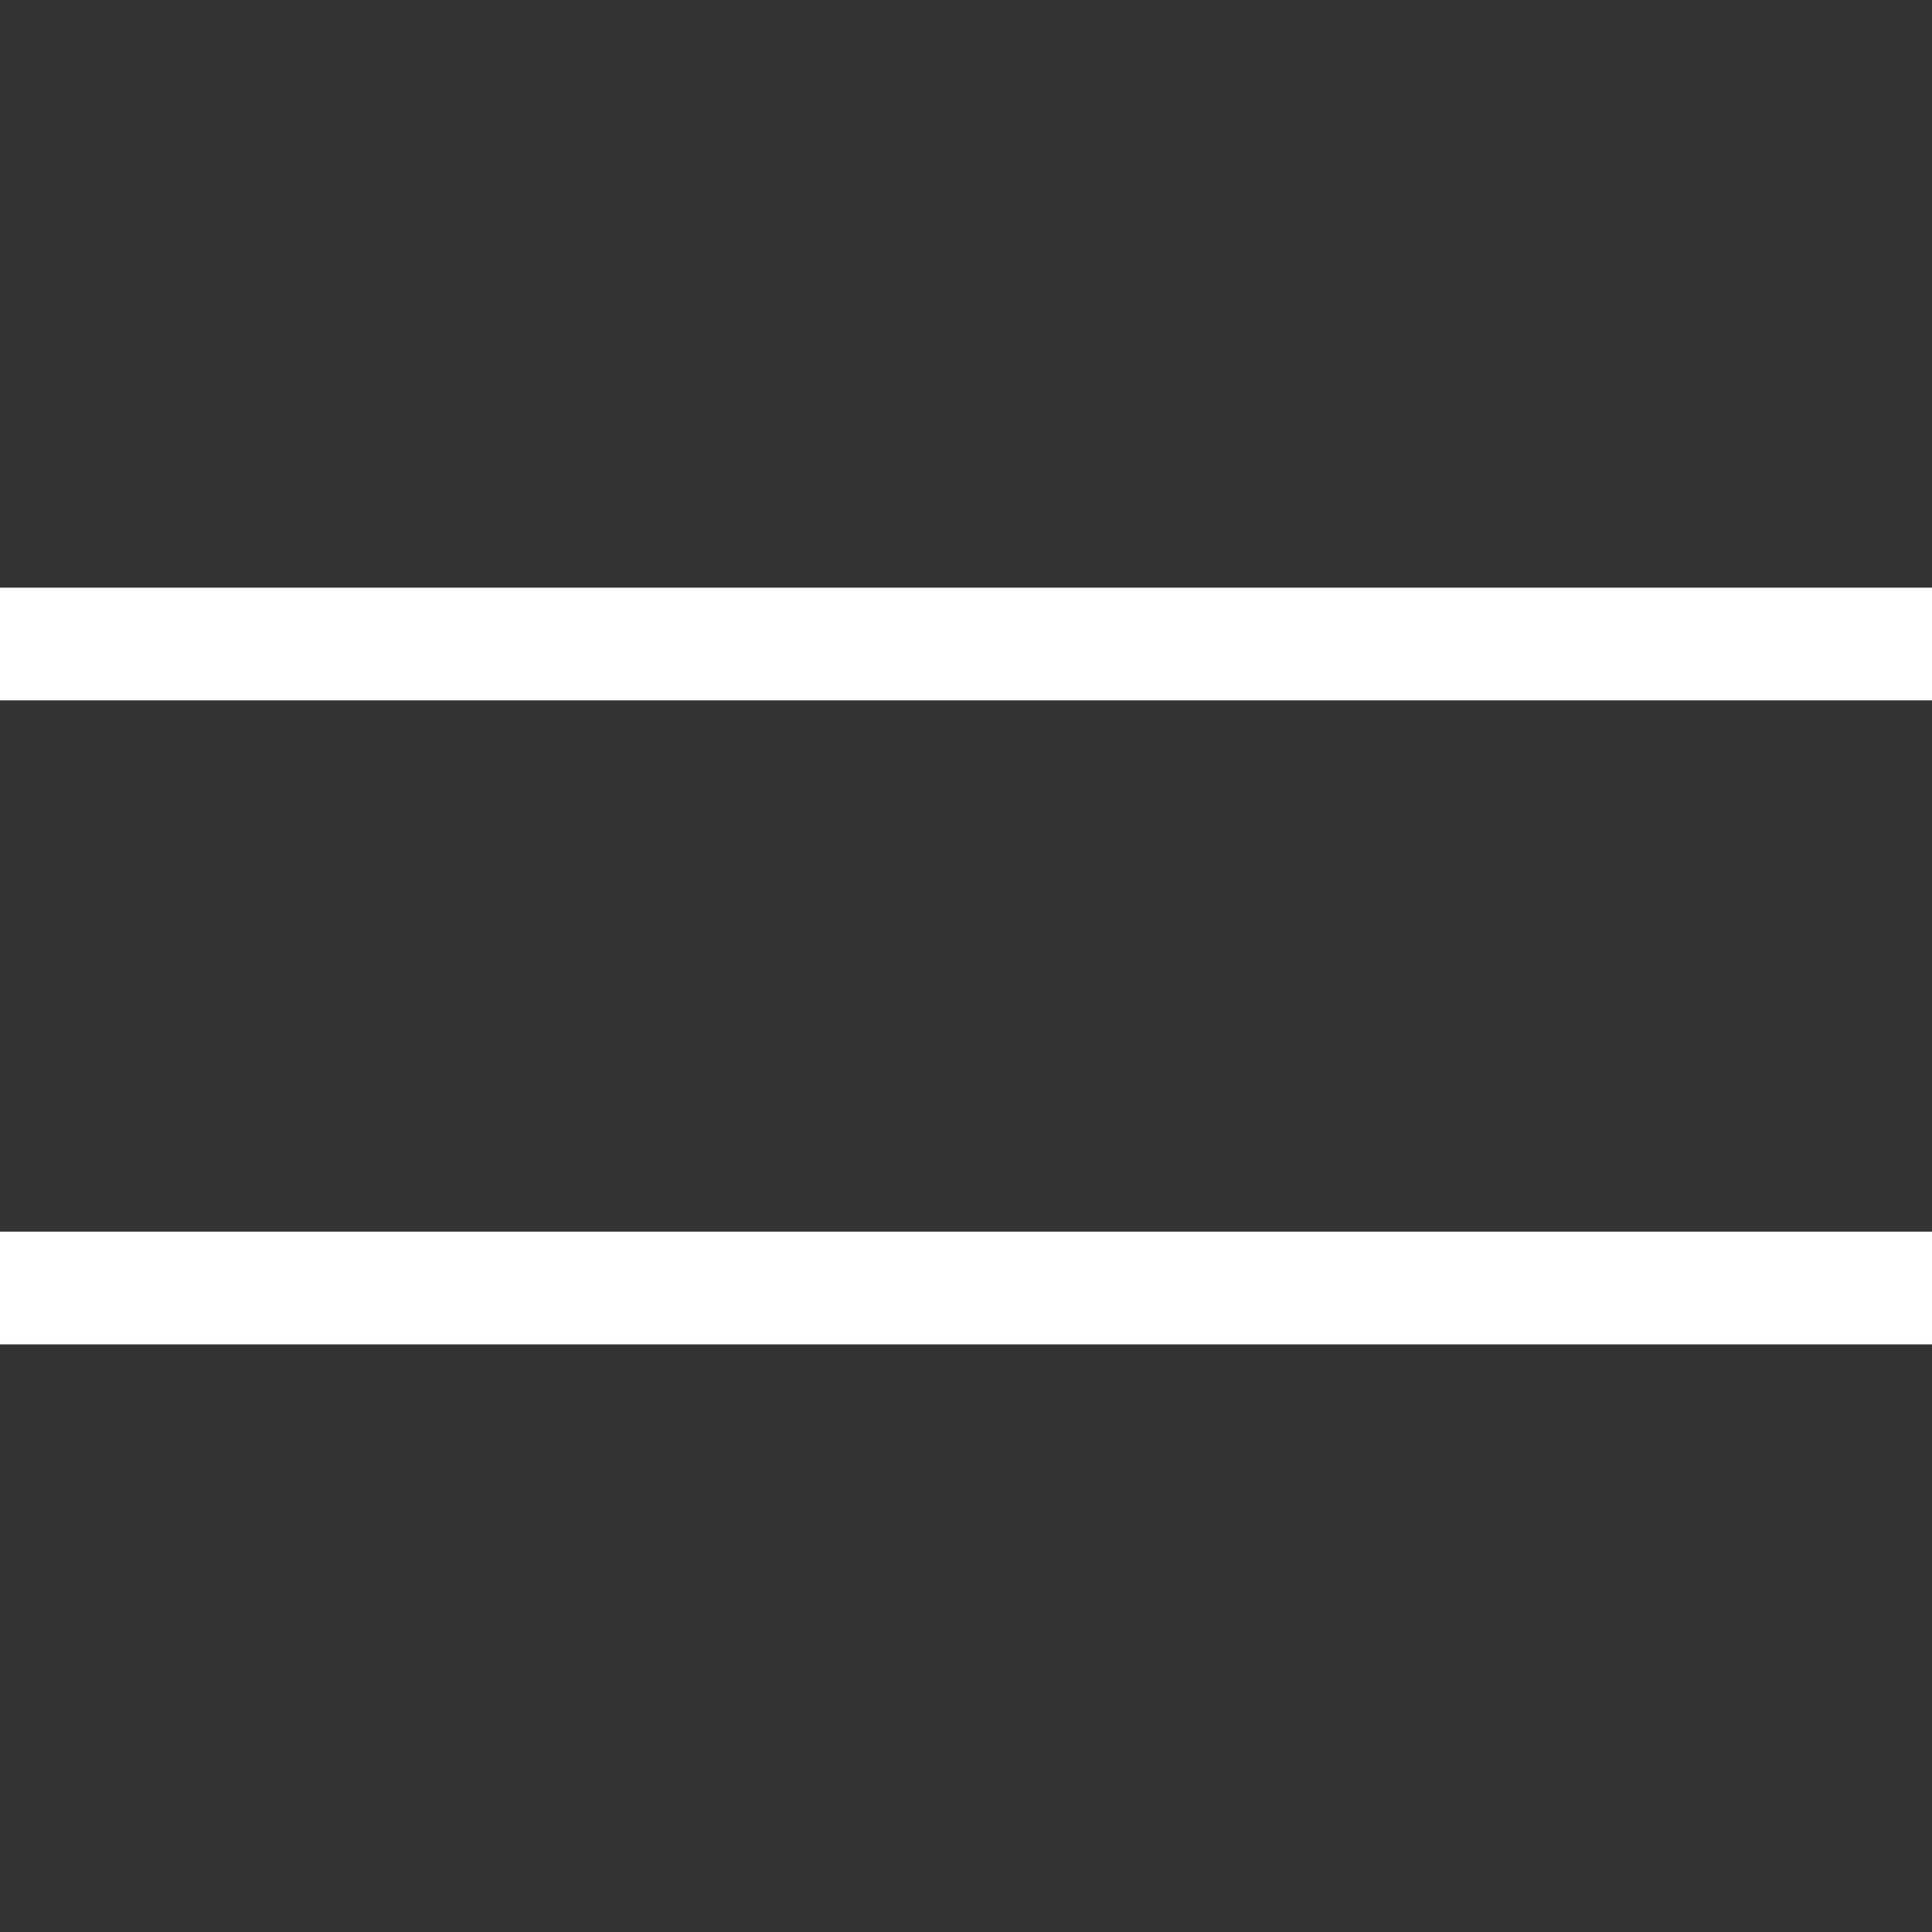
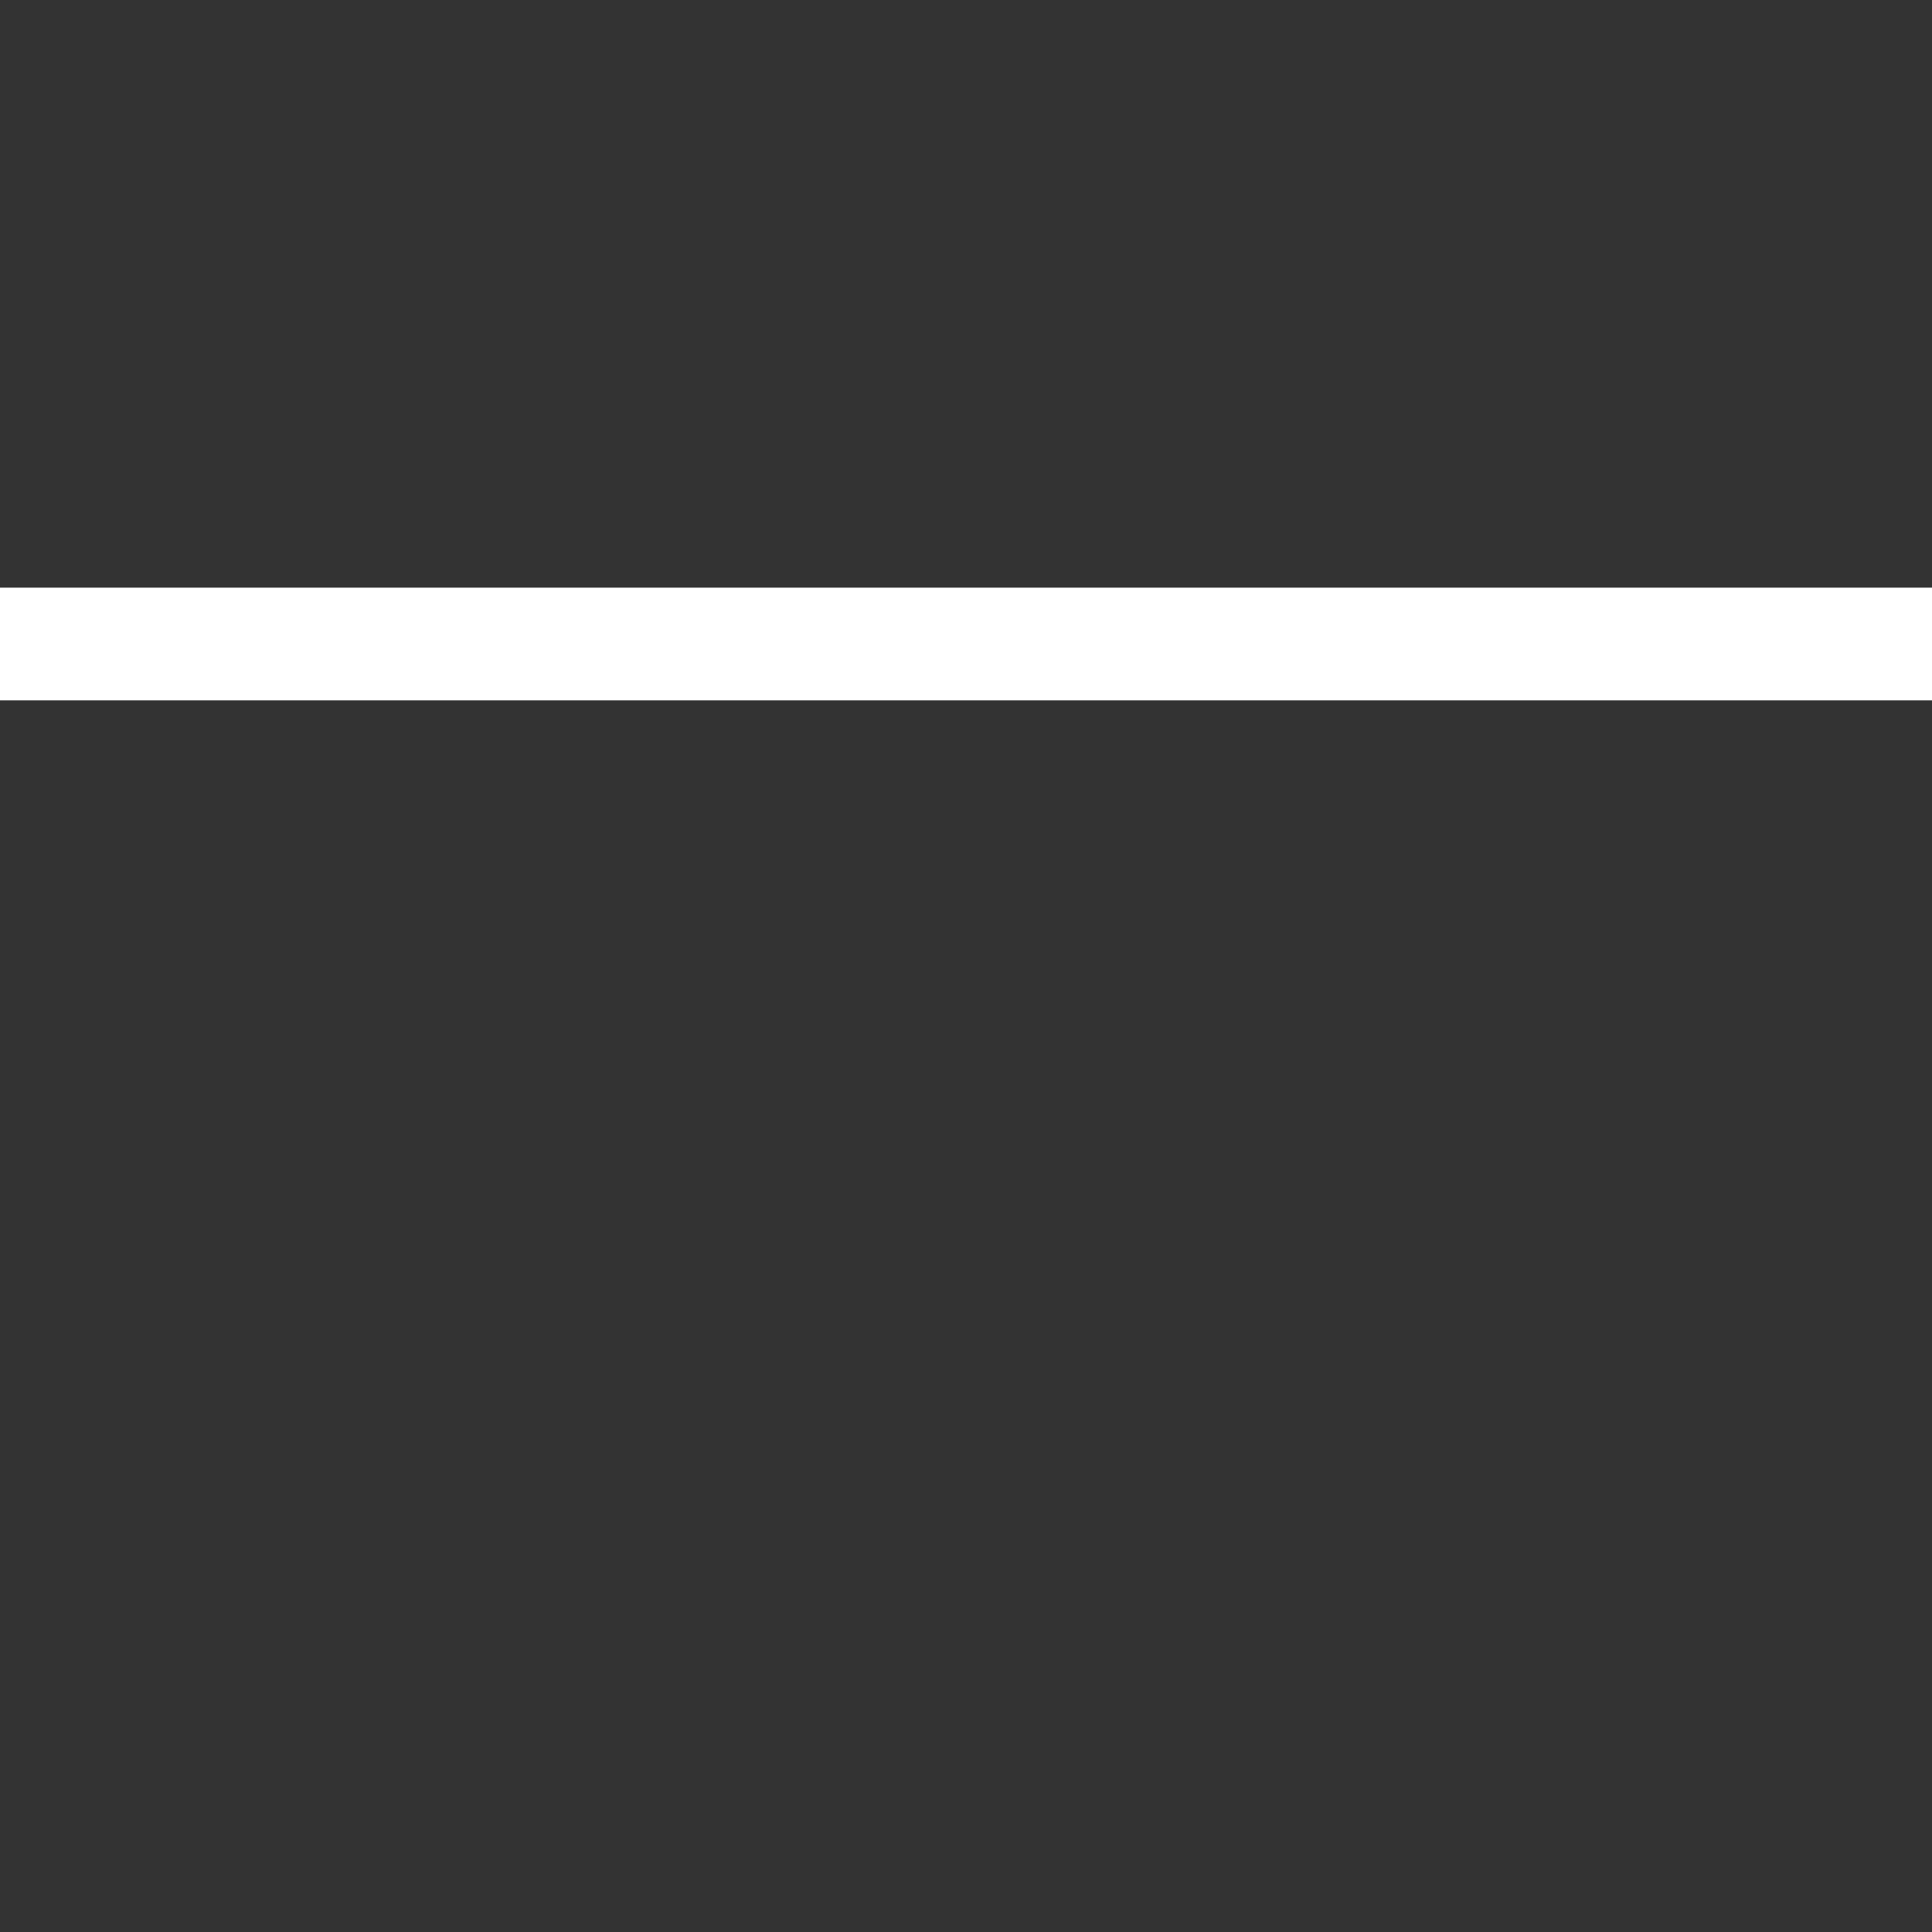
<svg xmlns="http://www.w3.org/2000/svg" width="24" height="24" viewBox="0 0 24 24" fill="none">
  <rect x="0" y="0" width="24" height="24" fill="#333333" stroke="none" />
  <path d="M0 8H24" stroke="white" stroke-width="1.4" />
-   <path d="M0 16H24" stroke="white" stroke-width="1.4" />
</svg>